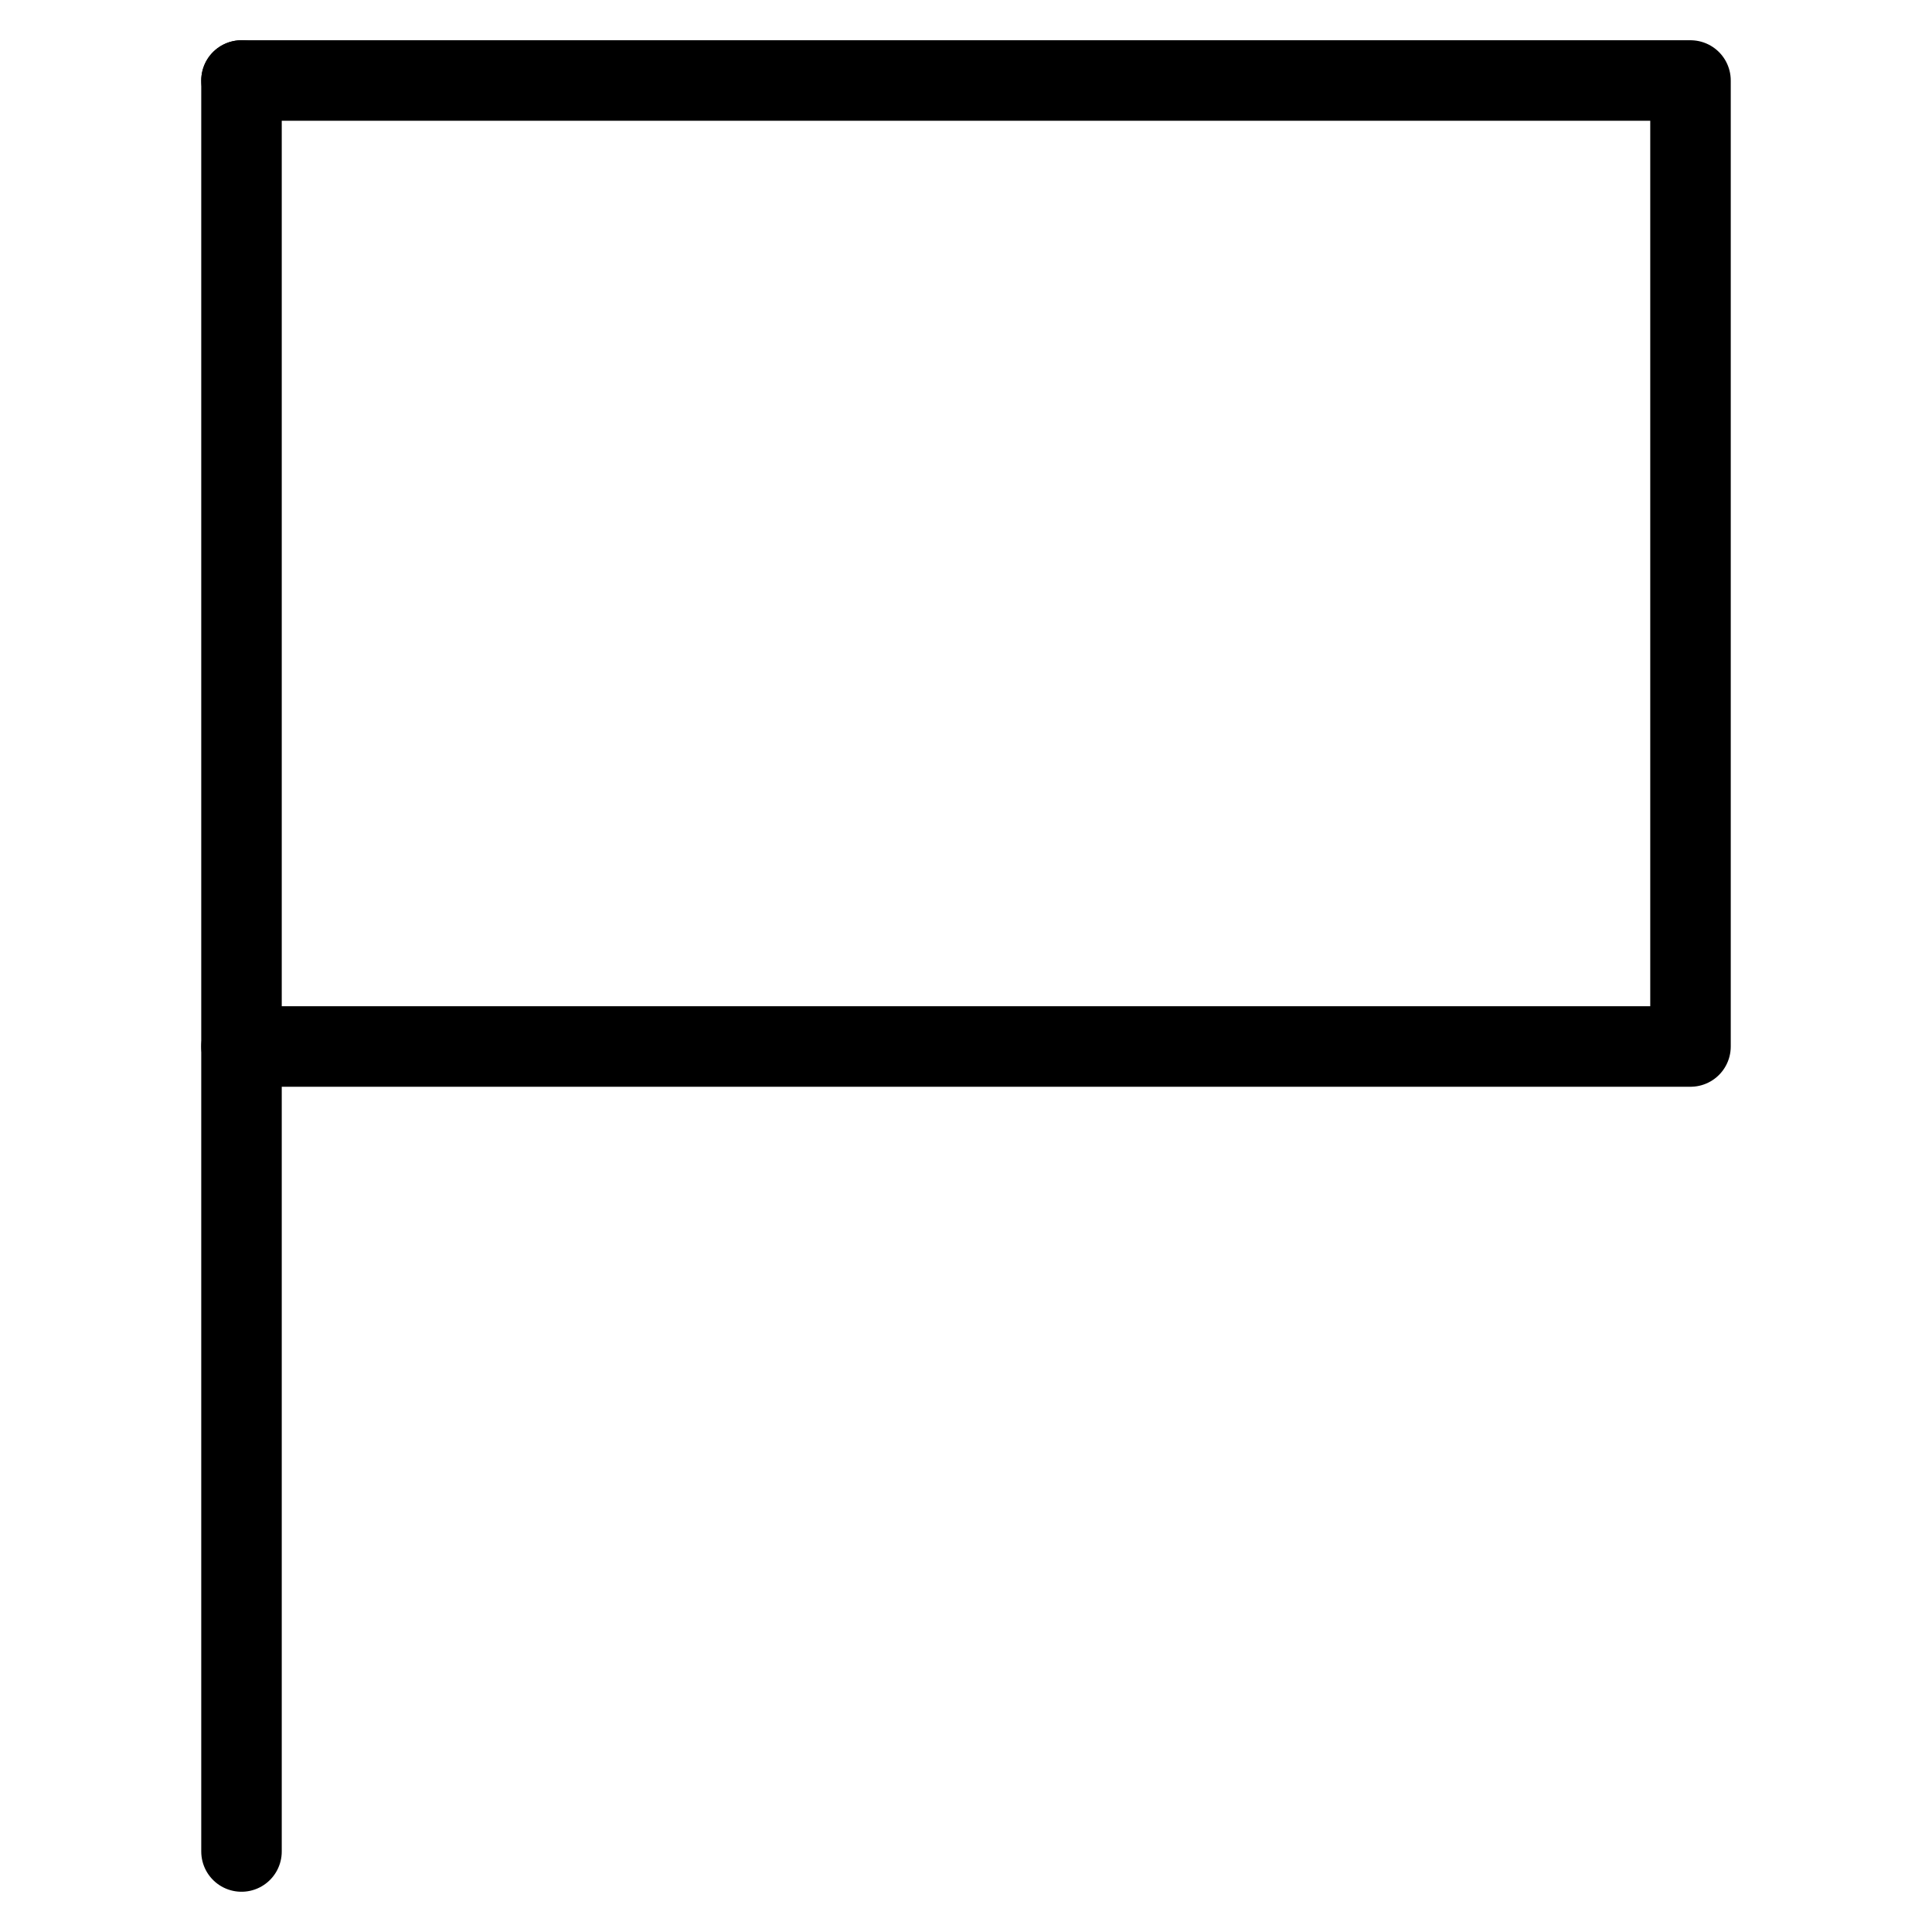
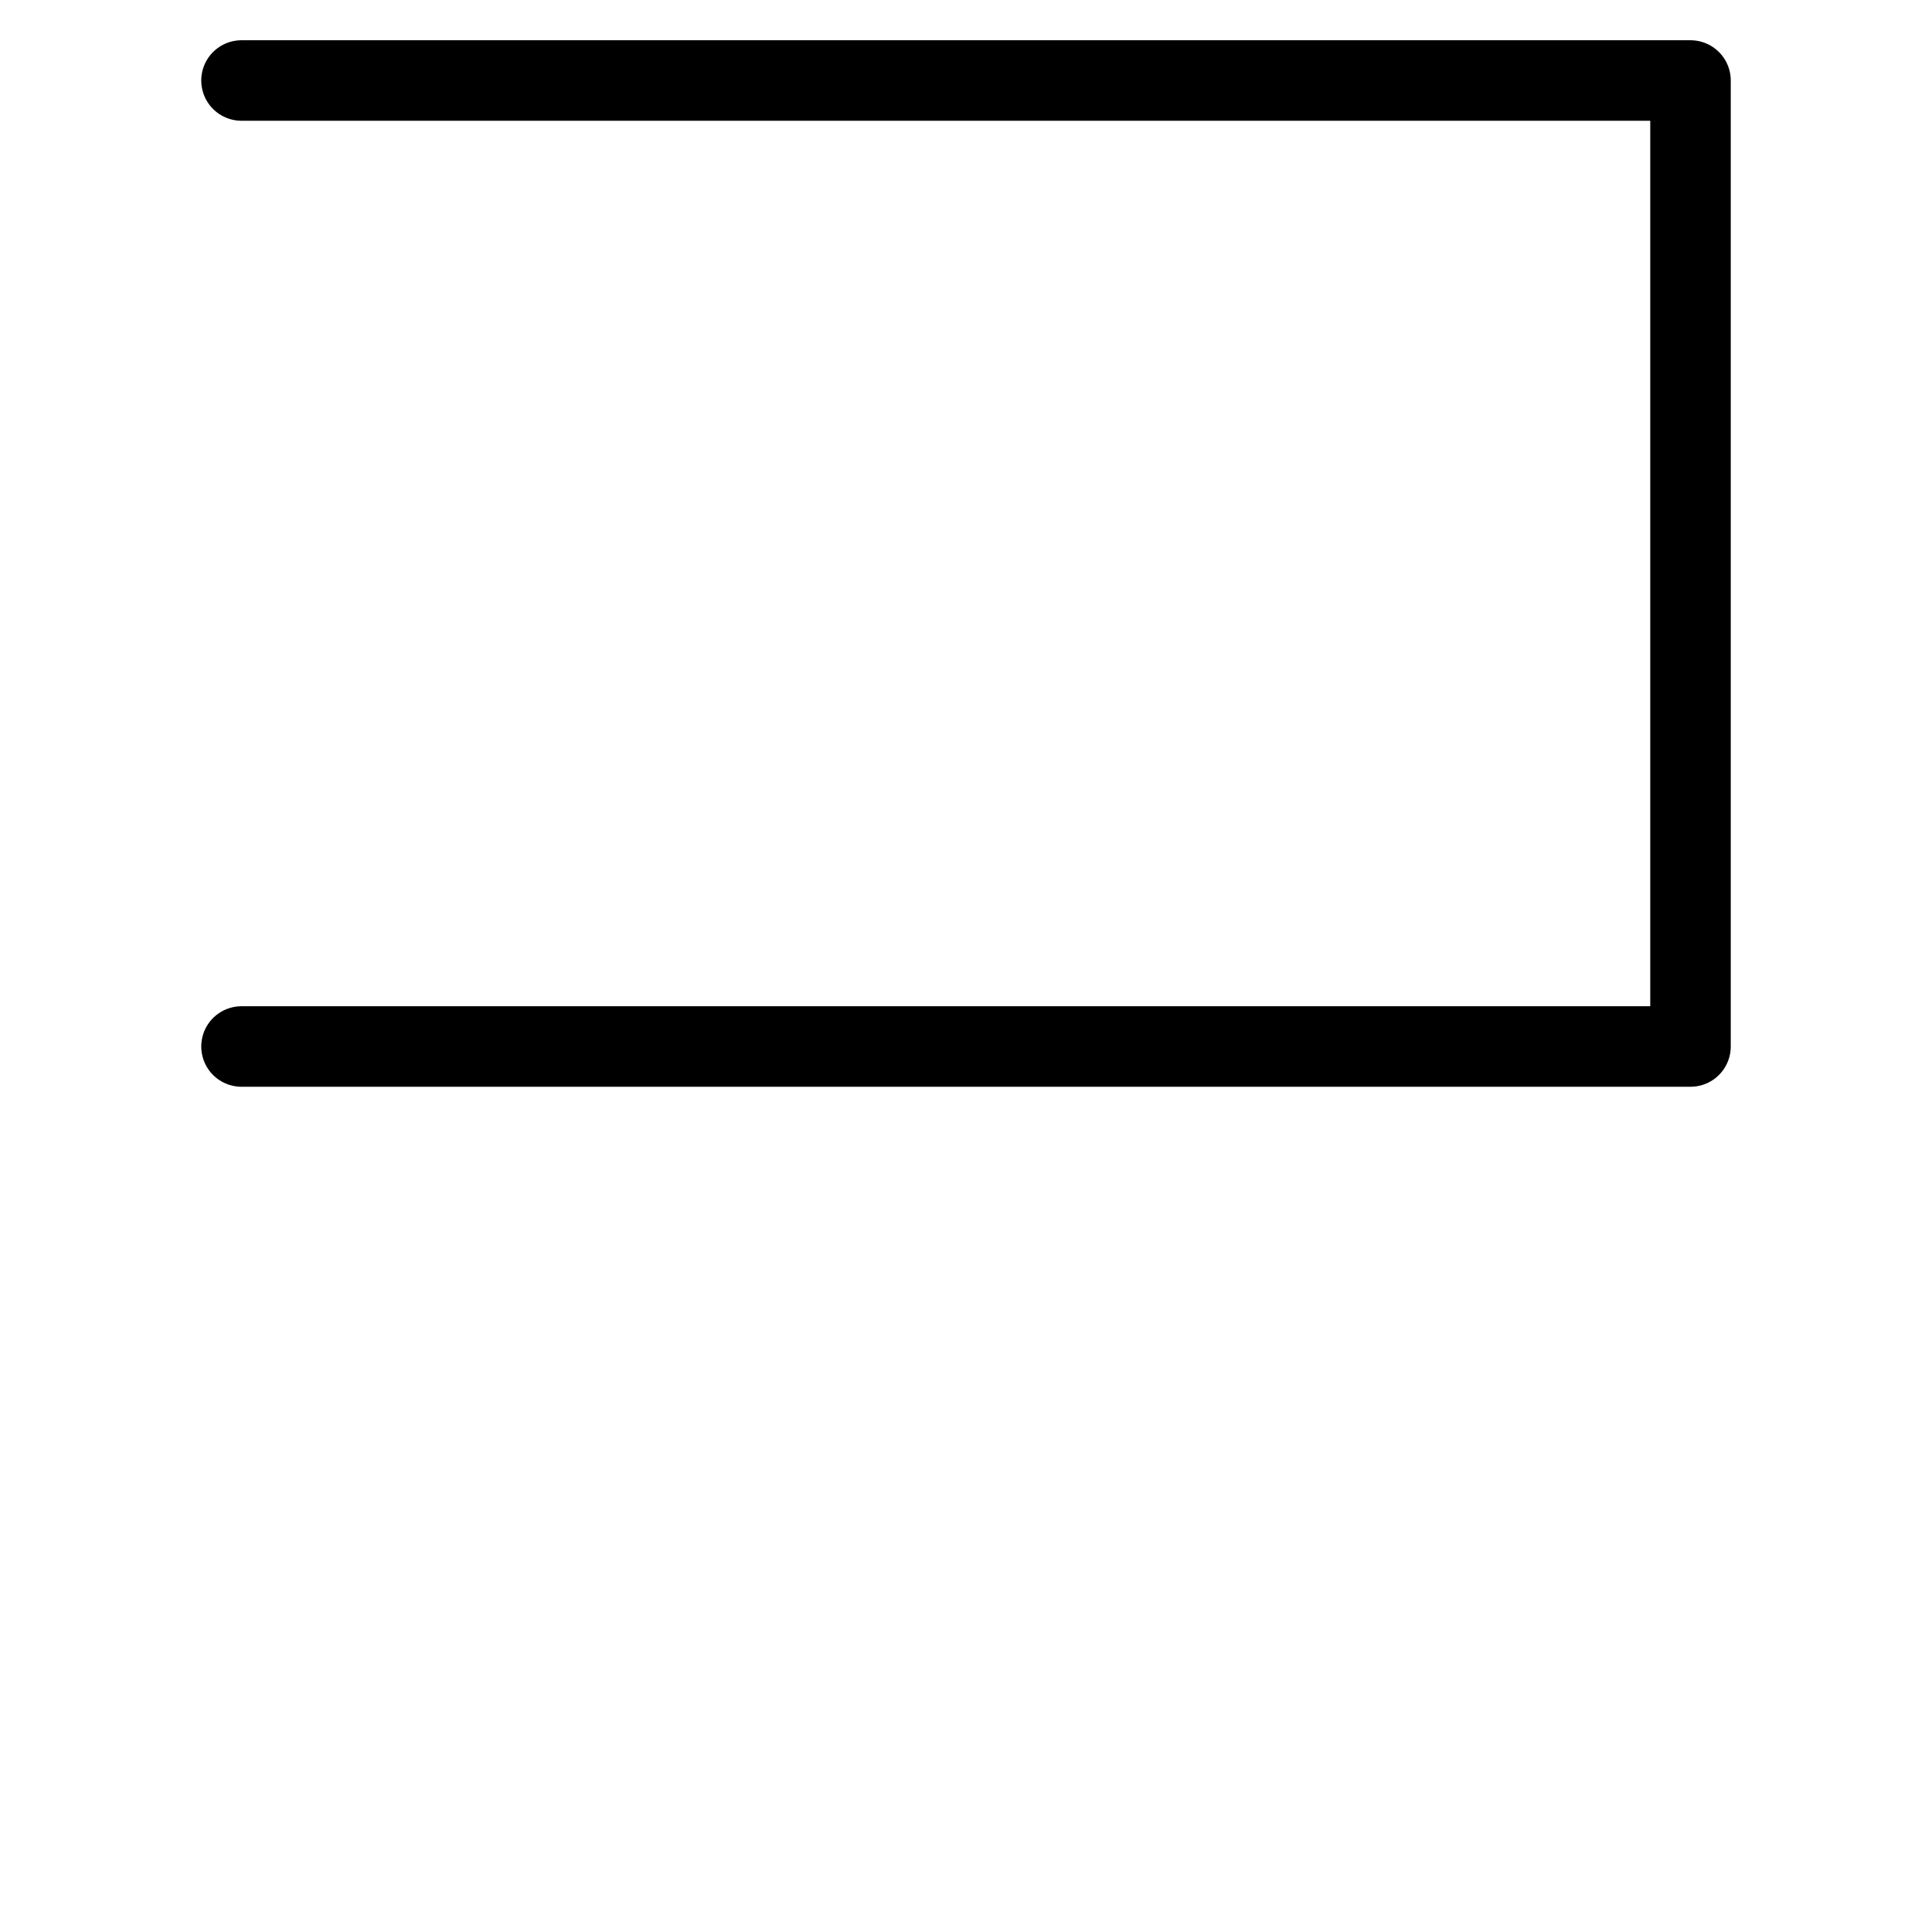
<svg xmlns="http://www.w3.org/2000/svg" viewBox="0 0 24 24" id="wpgb-icon">
  <polyline fill="none" stroke="currentColor" stroke-linecap="round" stroke-miterlimit="10" points="3,1 21,1 21,13 3,13 " stroke-linejoin="round" />
-   <line fill="none" stroke="currentColor" stroke-linecap="round" stroke-miterlimit="10" x1="3" y1="1" x2="3" y2="23" stroke-linejoin="round" />
</svg>